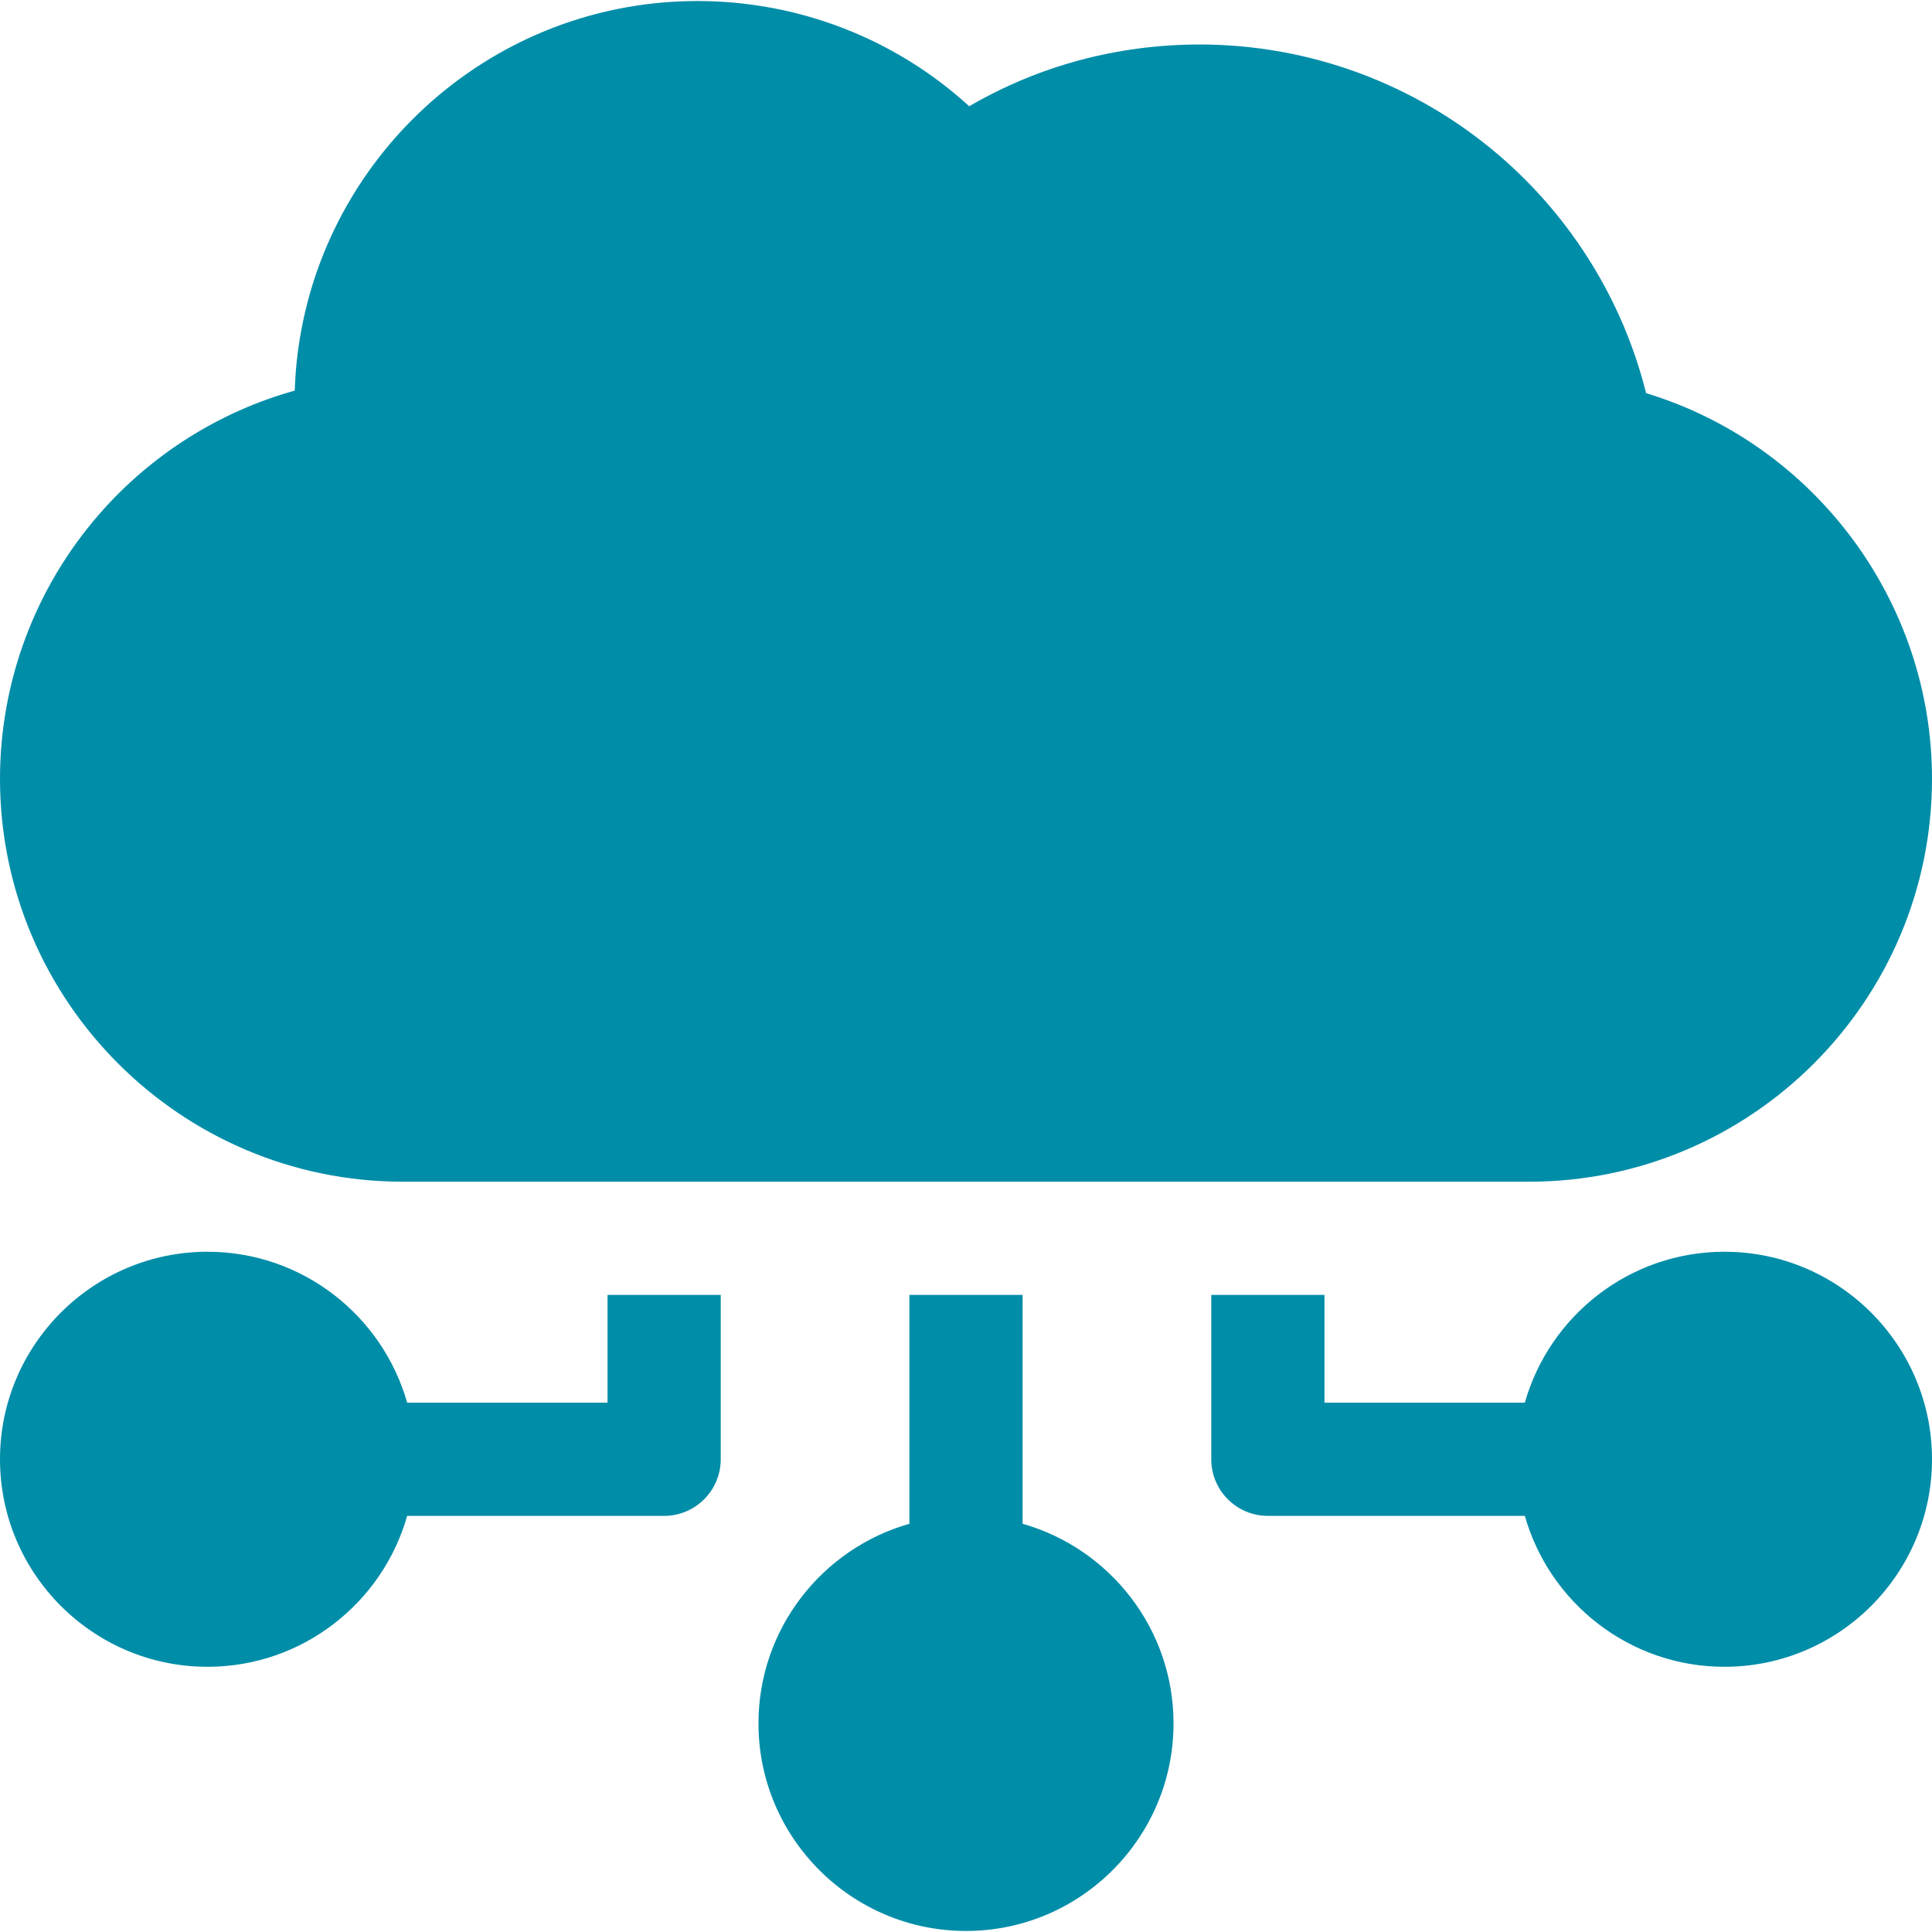
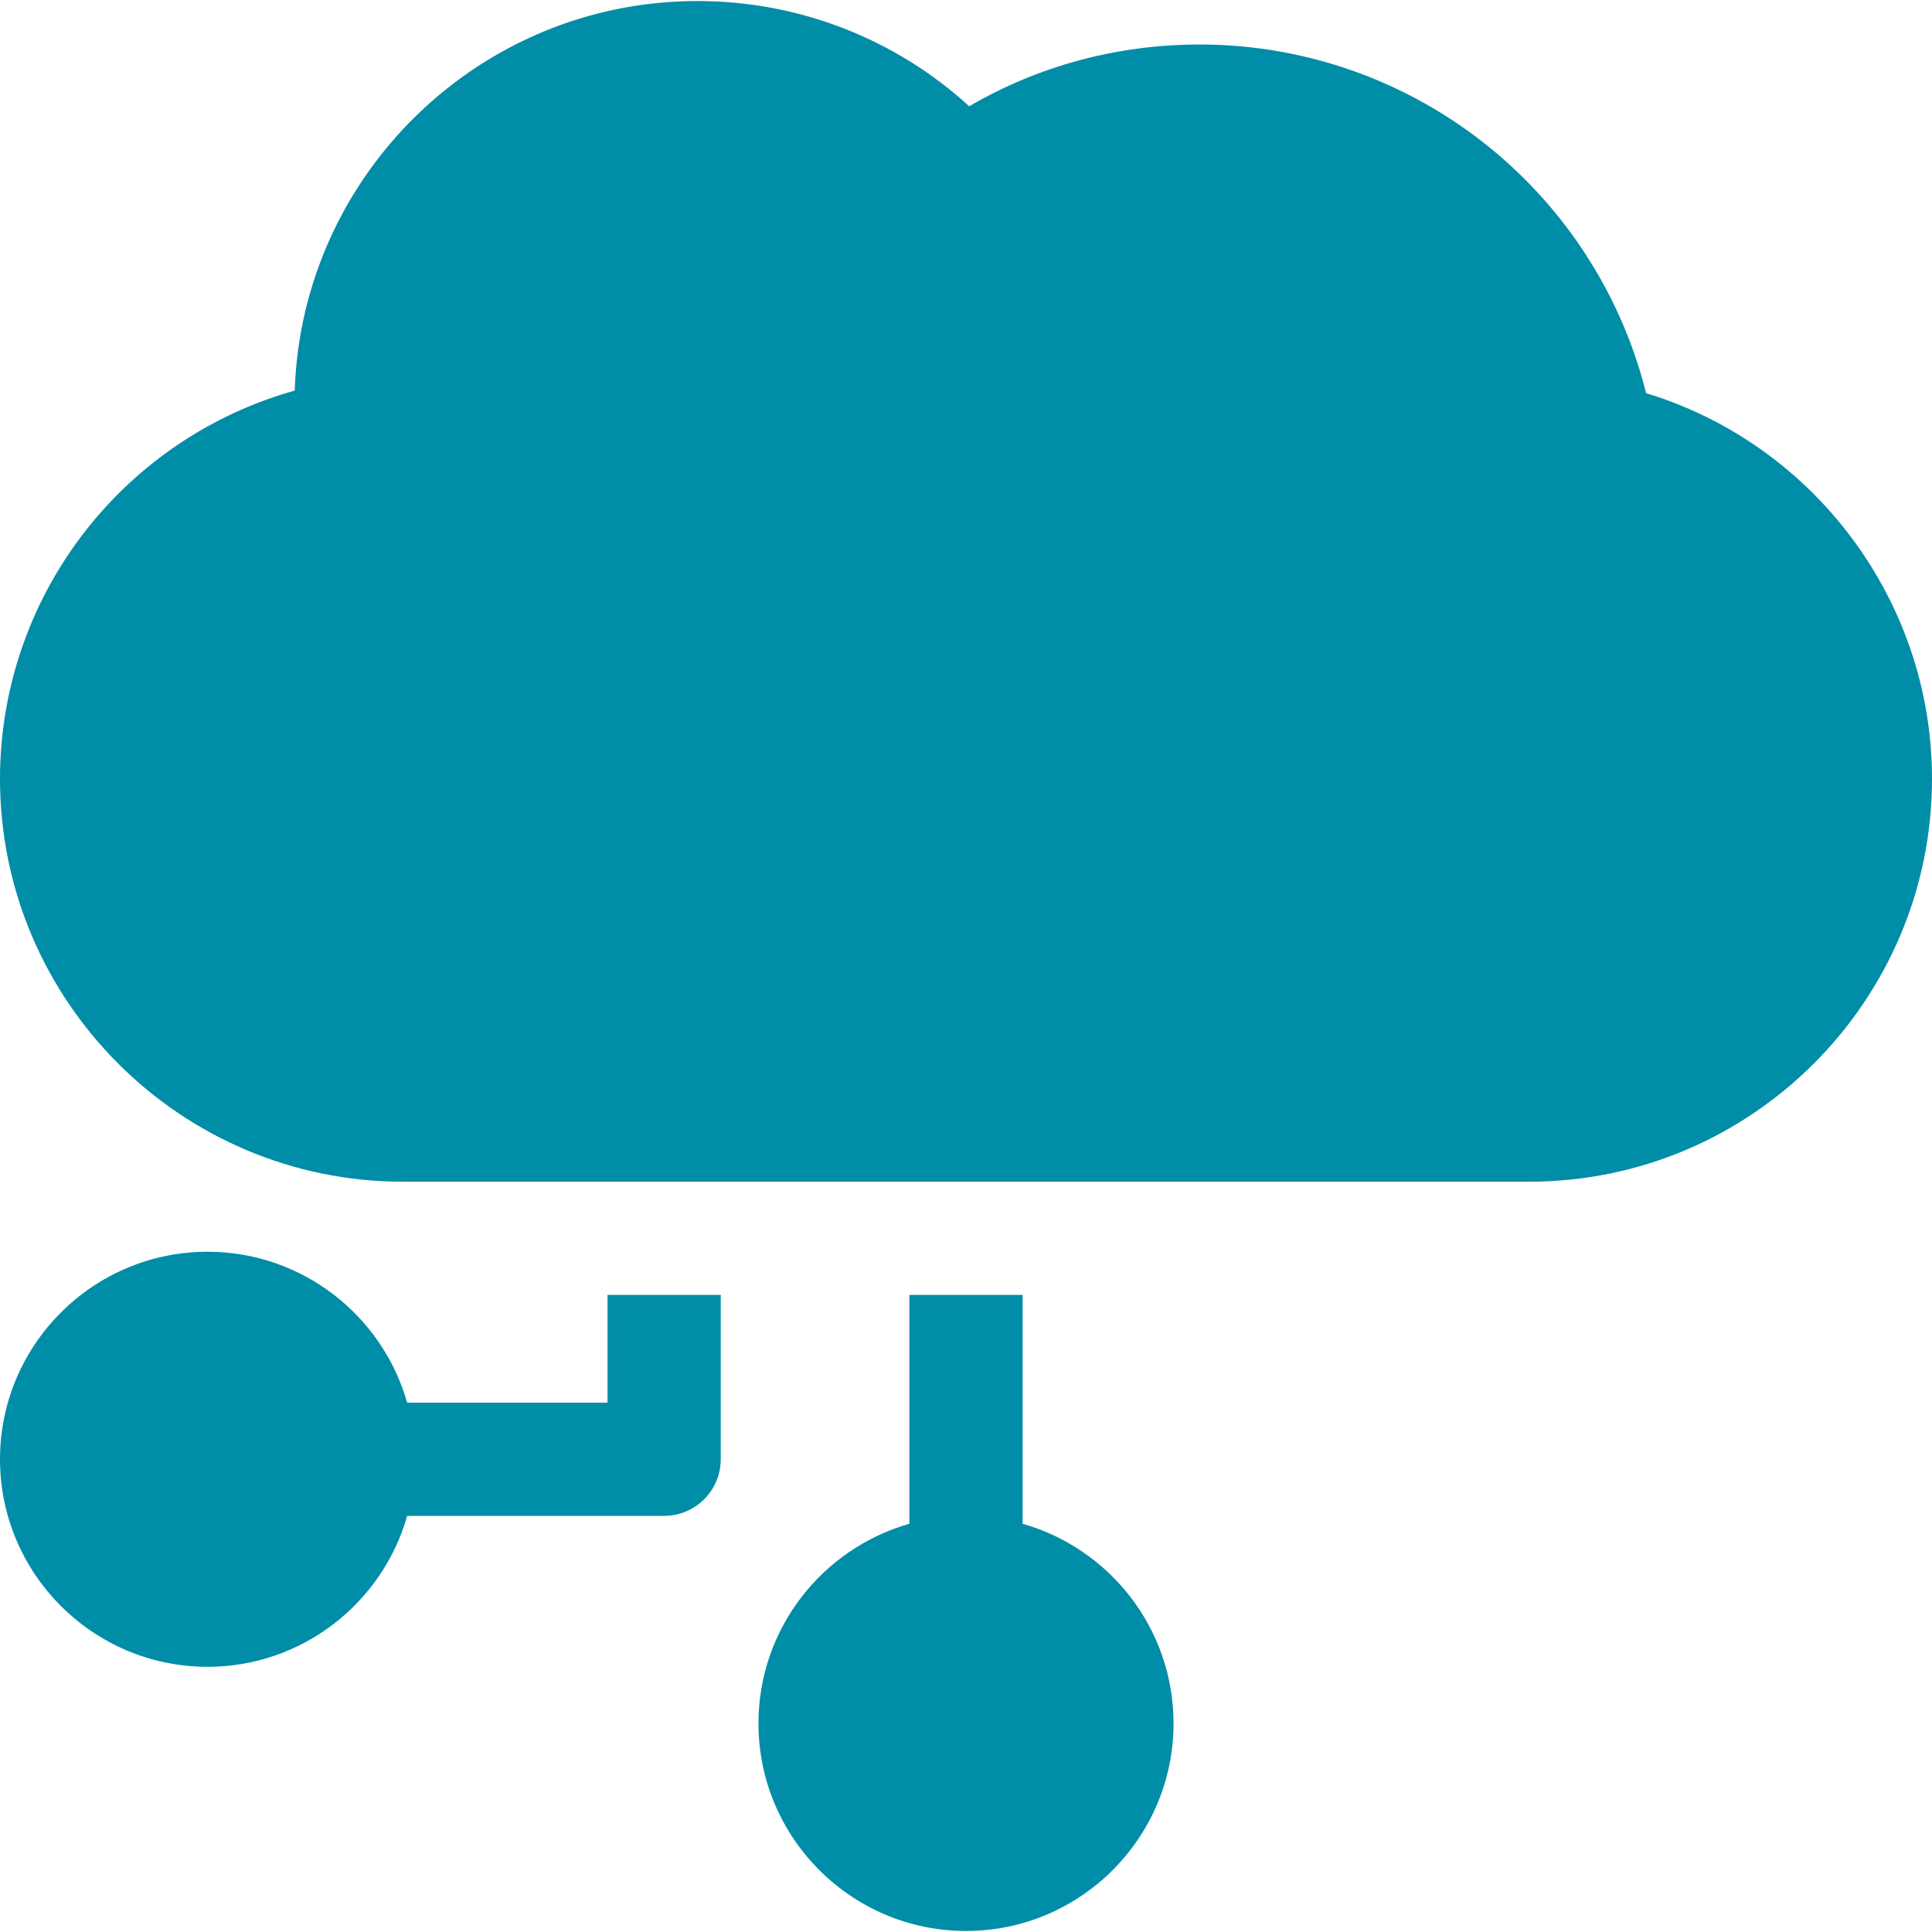
<svg xmlns="http://www.w3.org/2000/svg" width="60" height="60" viewBox="0 0 60 60" fill="none">
  <g clip-path="url(#clip0_103_130)">
    <path d="M51.121 12.21C50.408 9.355 48.815 6.766 46.557 4.827C43.97 2.606 40.669 1.382 37.263 1.382C34.708 1.382 32.26 2.041 30.1 3.3C27.812 1.208 24.812 0.032 21.66 0.032C14.899 0.032 9.374 5.422 9.153 12.13C6.816 12.783 4.699 14.113 3.082 15.968C1.095 18.247 0 21.165 0 24.185C0 31.086 5.614 36.699 12.514 36.699H47.486C54.386 36.699 60 31.086 60 24.185C60 18.653 56.331 13.793 51.121 12.21Z" fill="#008DA8" />
    <path d="M18.867 40.215V43.561H12.645C11.877 40.859 9.39 38.874 6.445 38.874C2.891 38.874 0 41.765 0 45.319C0 48.873 2.891 51.764 6.445 51.764C9.39 51.764 11.878 49.779 12.645 47.077H20.625C21.595 47.077 22.383 46.29 22.383 45.319V40.215H18.867Z" fill="#008DA8" />
    <path d="M31.758 47.322V40.215H28.242V47.322C25.54 48.09 23.555 50.578 23.555 53.522C23.555 57.076 26.446 59.968 30 59.968C33.554 59.968 36.445 57.076 36.445 53.522C36.445 50.578 34.46 48.09 31.758 47.322Z" fill="#008DA8" />
-     <path d="M53.555 38.874C50.61 38.874 48.123 40.859 47.355 43.561H41.133V40.215H37.617V45.319C37.617 46.29 38.405 47.077 39.375 47.077H47.355C48.122 49.779 50.61 51.764 53.555 51.764C57.109 51.764 60 48.873 60 45.319C60 41.765 57.109 38.874 53.555 38.874Z" fill="#008DA8" />
  </g>
  <defs>
    <clipPath id="clip0_103_130">
      <rect width="60" height="60" fill="white" />
    </clipPath>
  </defs>
</svg>